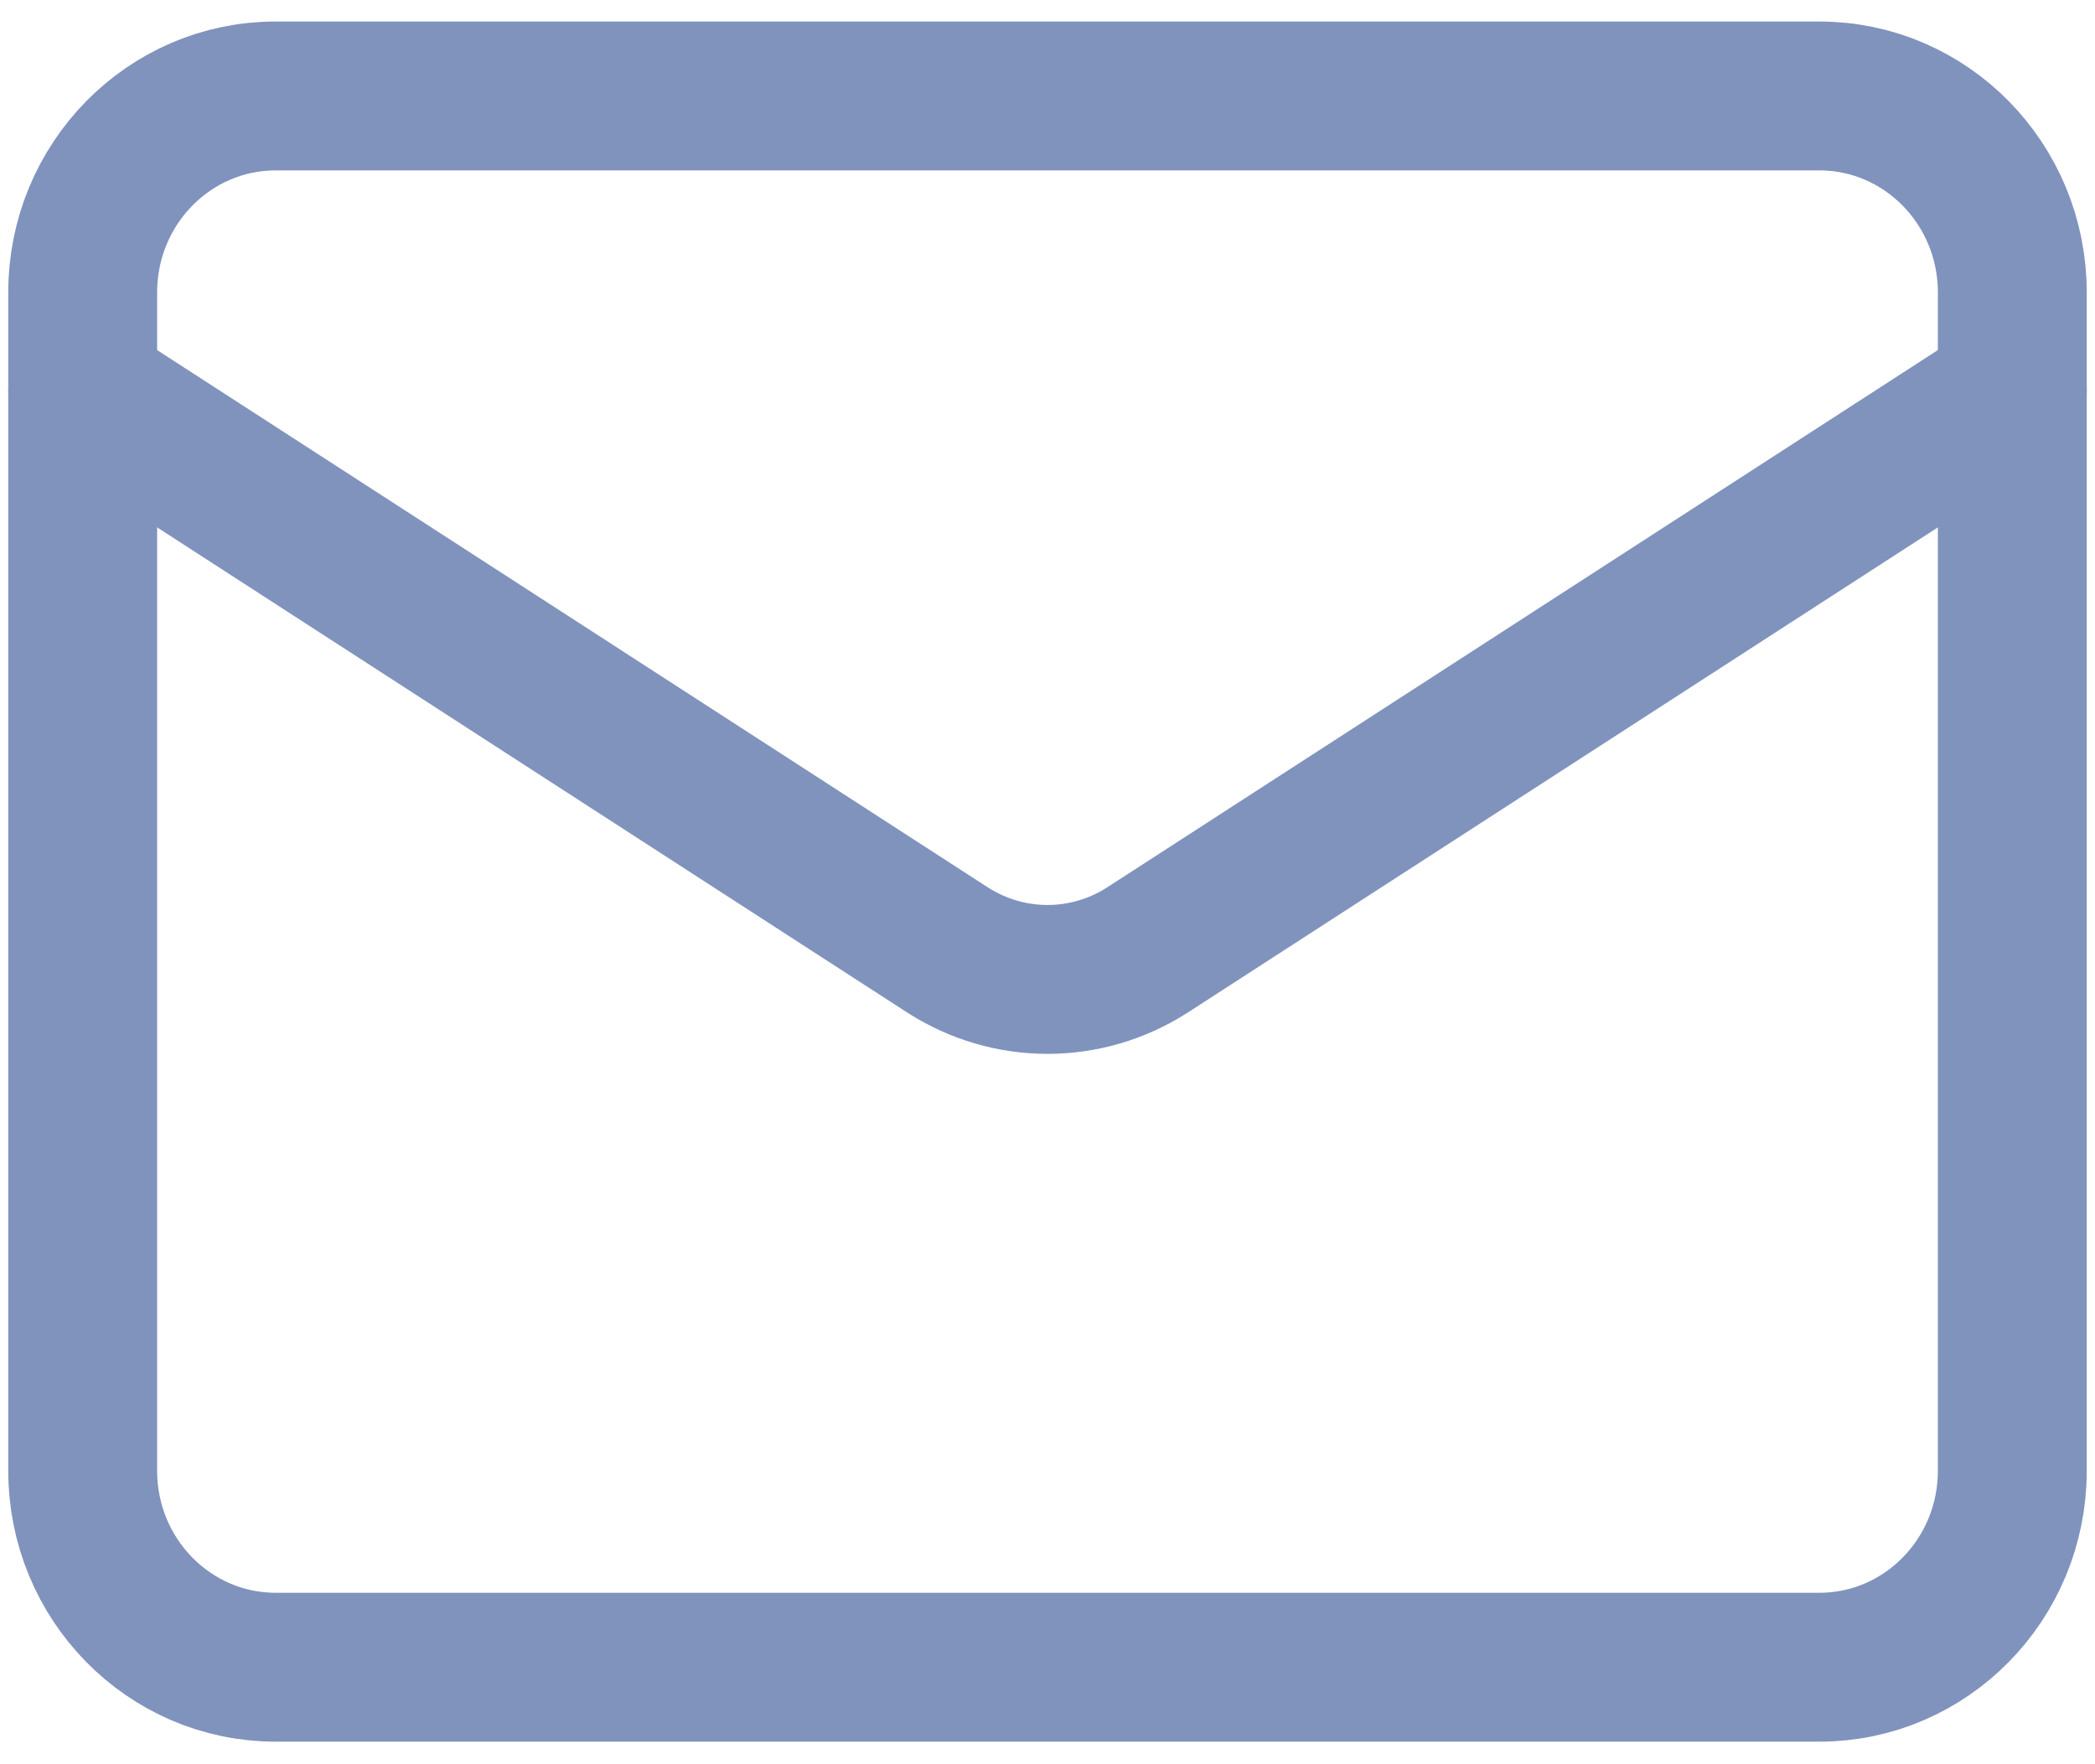
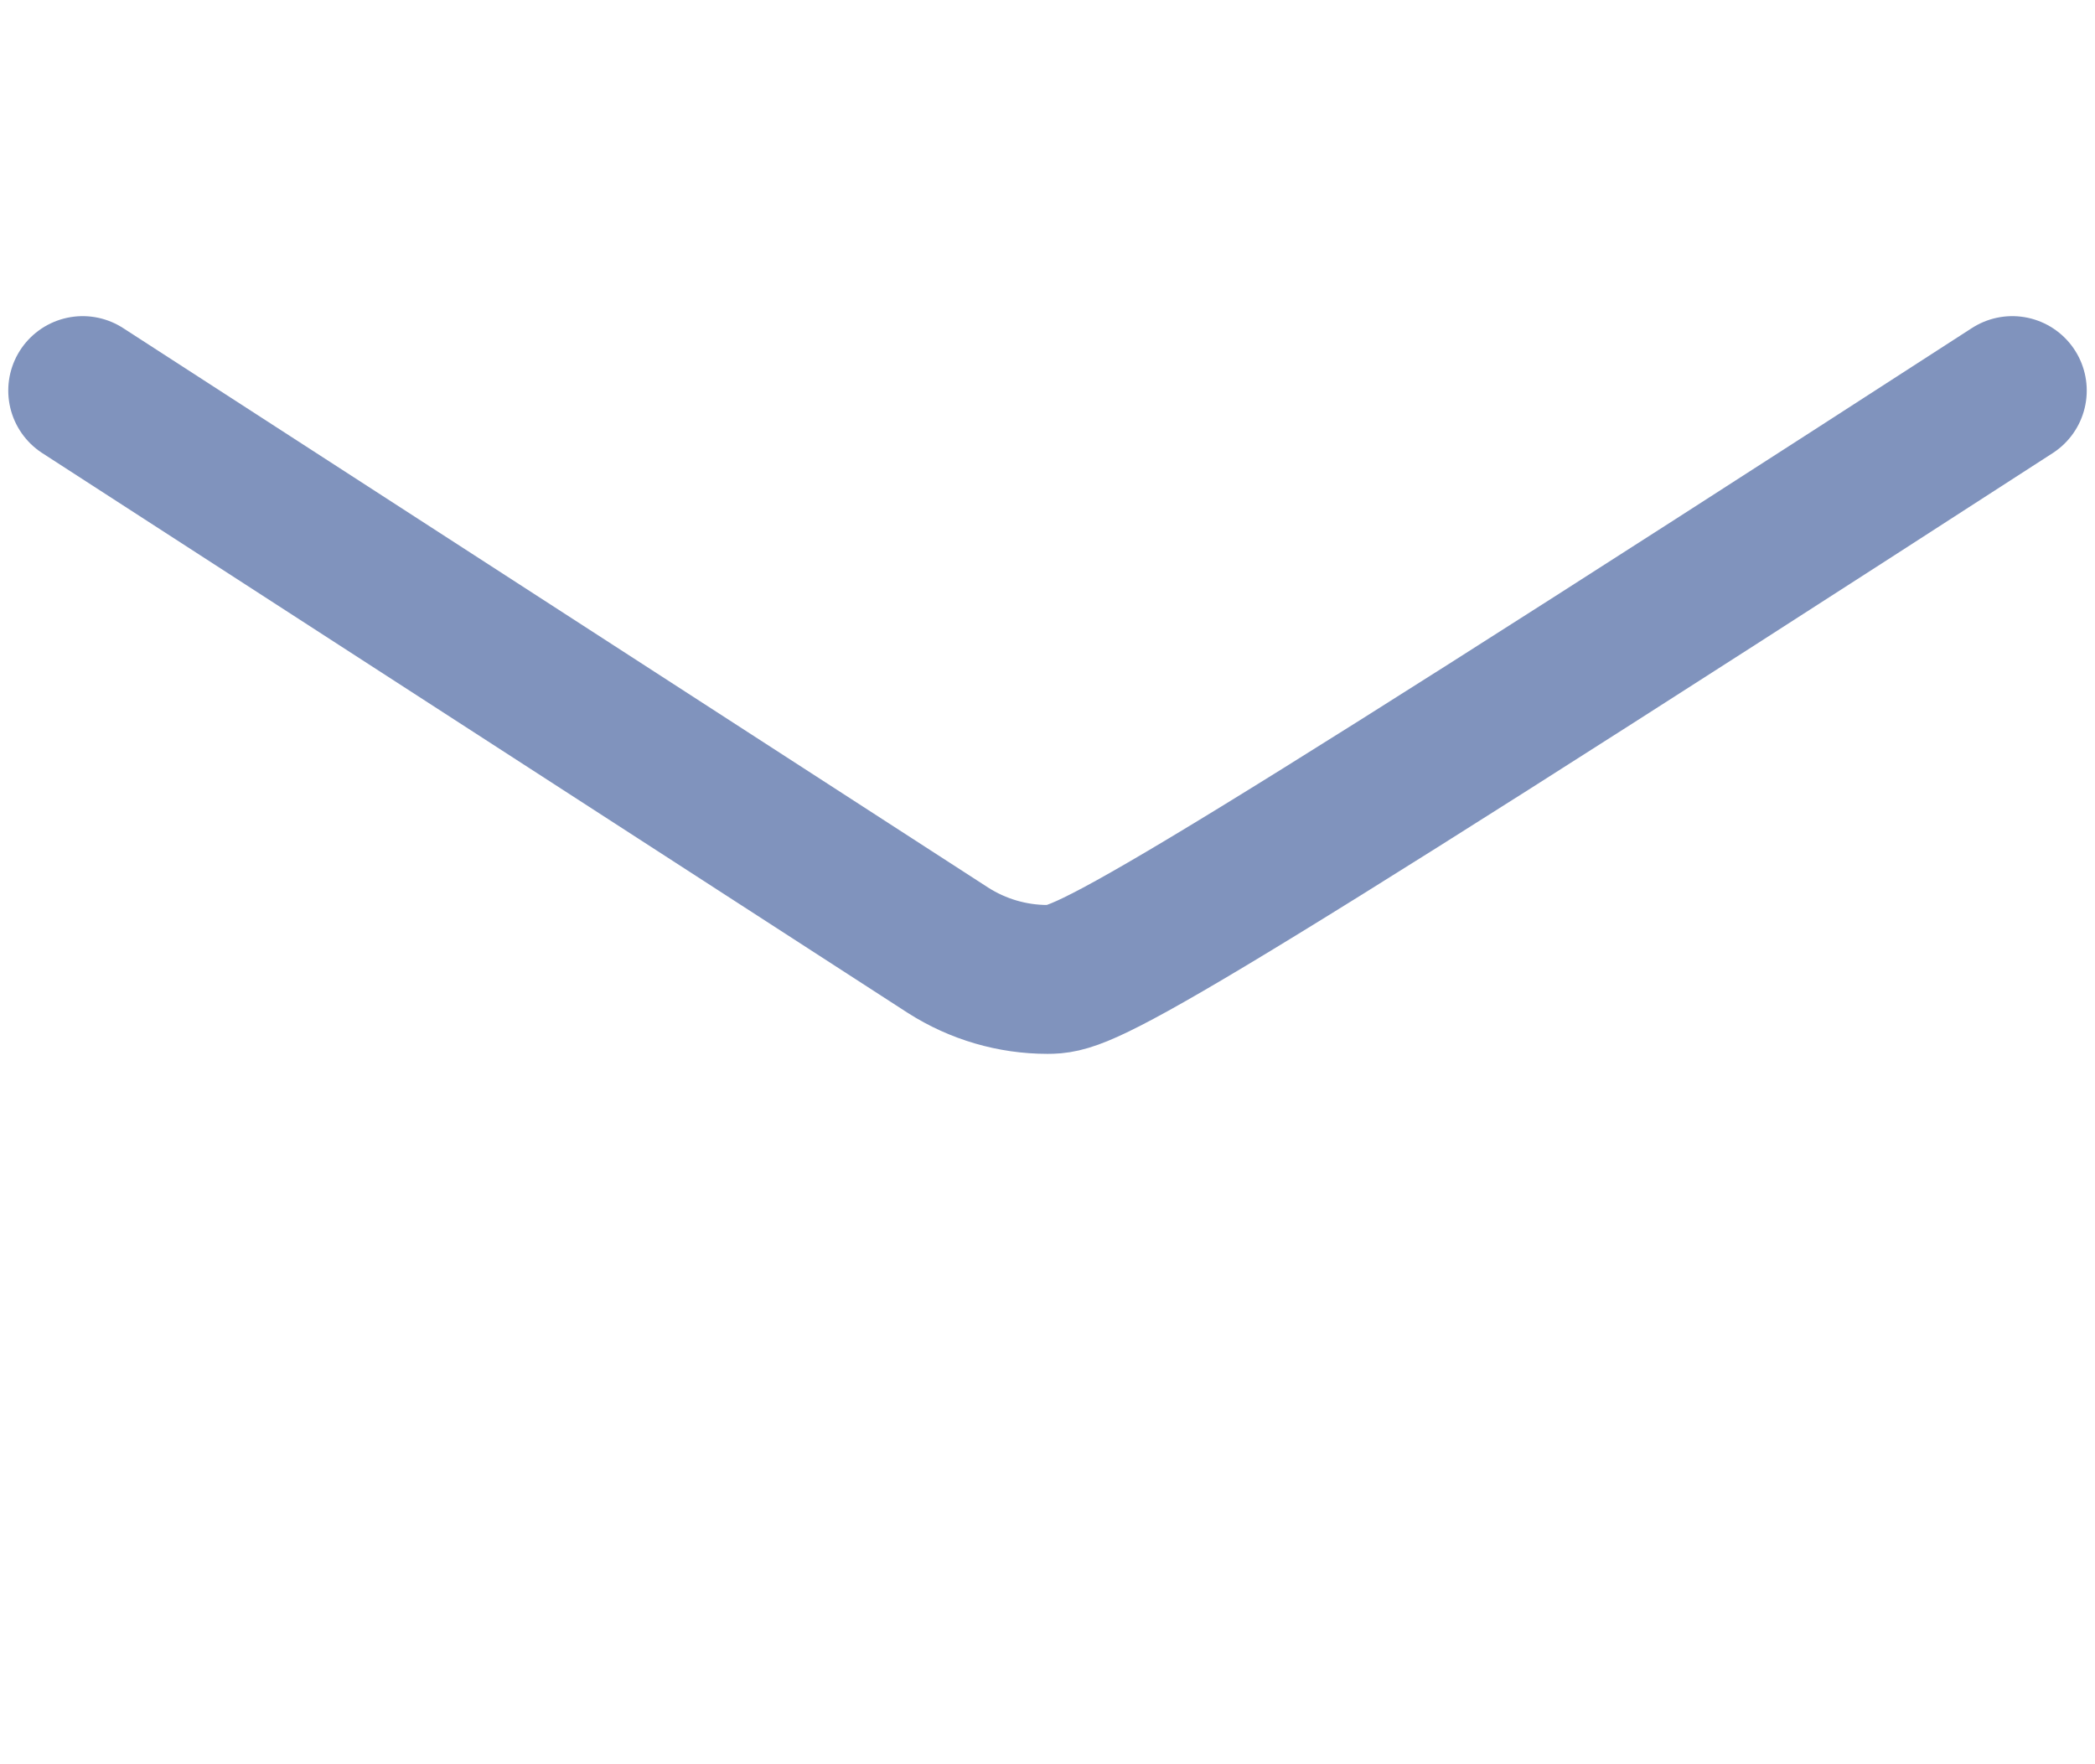
<svg xmlns="http://www.w3.org/2000/svg" width="76" height="64" viewBox="0 0 76 64" fill="none">
-   <path d="M66 3.481H10C6.134 3.481 3 6.671 3 10.606V53.356C3 57.291 6.134 60.481 10 60.481H66C69.866 60.481 73 57.291 73 53.356V10.606C73 6.671 69.866 3.481 66 3.481Z" stroke="#8093BD" stroke-width="5.401" stroke-linecap="round" stroke-linejoin="round" />
-   <path d="M73 14.169L41.605 34.475C40.524 35.164 39.275 35.53 38 35.53C36.725 35.53 35.476 35.164 34.395 34.475L3 14.169" stroke="#8093BD" stroke-width="5.401" stroke-linecap="round" stroke-linejoin="round" />
+   <path d="M73 14.169C40.524 35.164 39.275 35.53 38 35.53C36.725 35.53 35.476 35.164 34.395 34.475L3 14.169" stroke="#8093BD" stroke-width="5.401" stroke-linecap="round" stroke-linejoin="round" />
</svg>